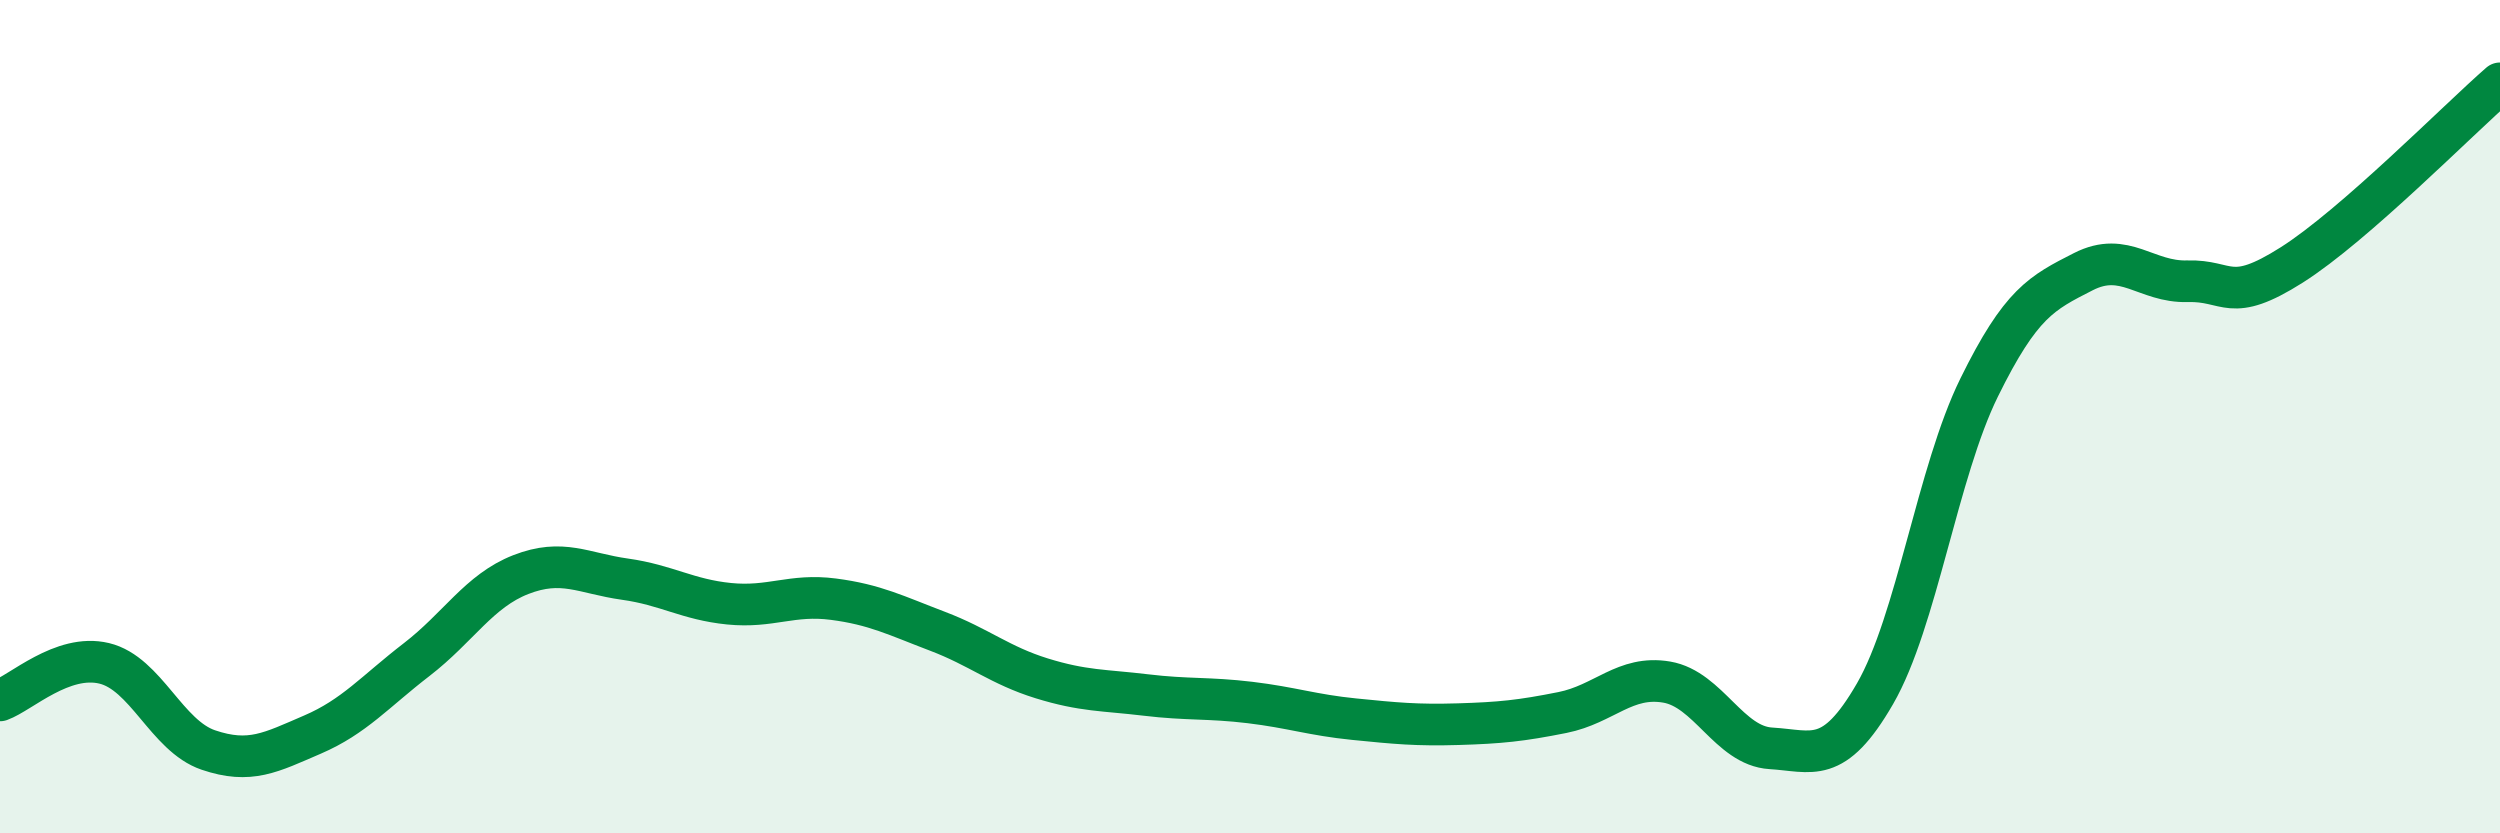
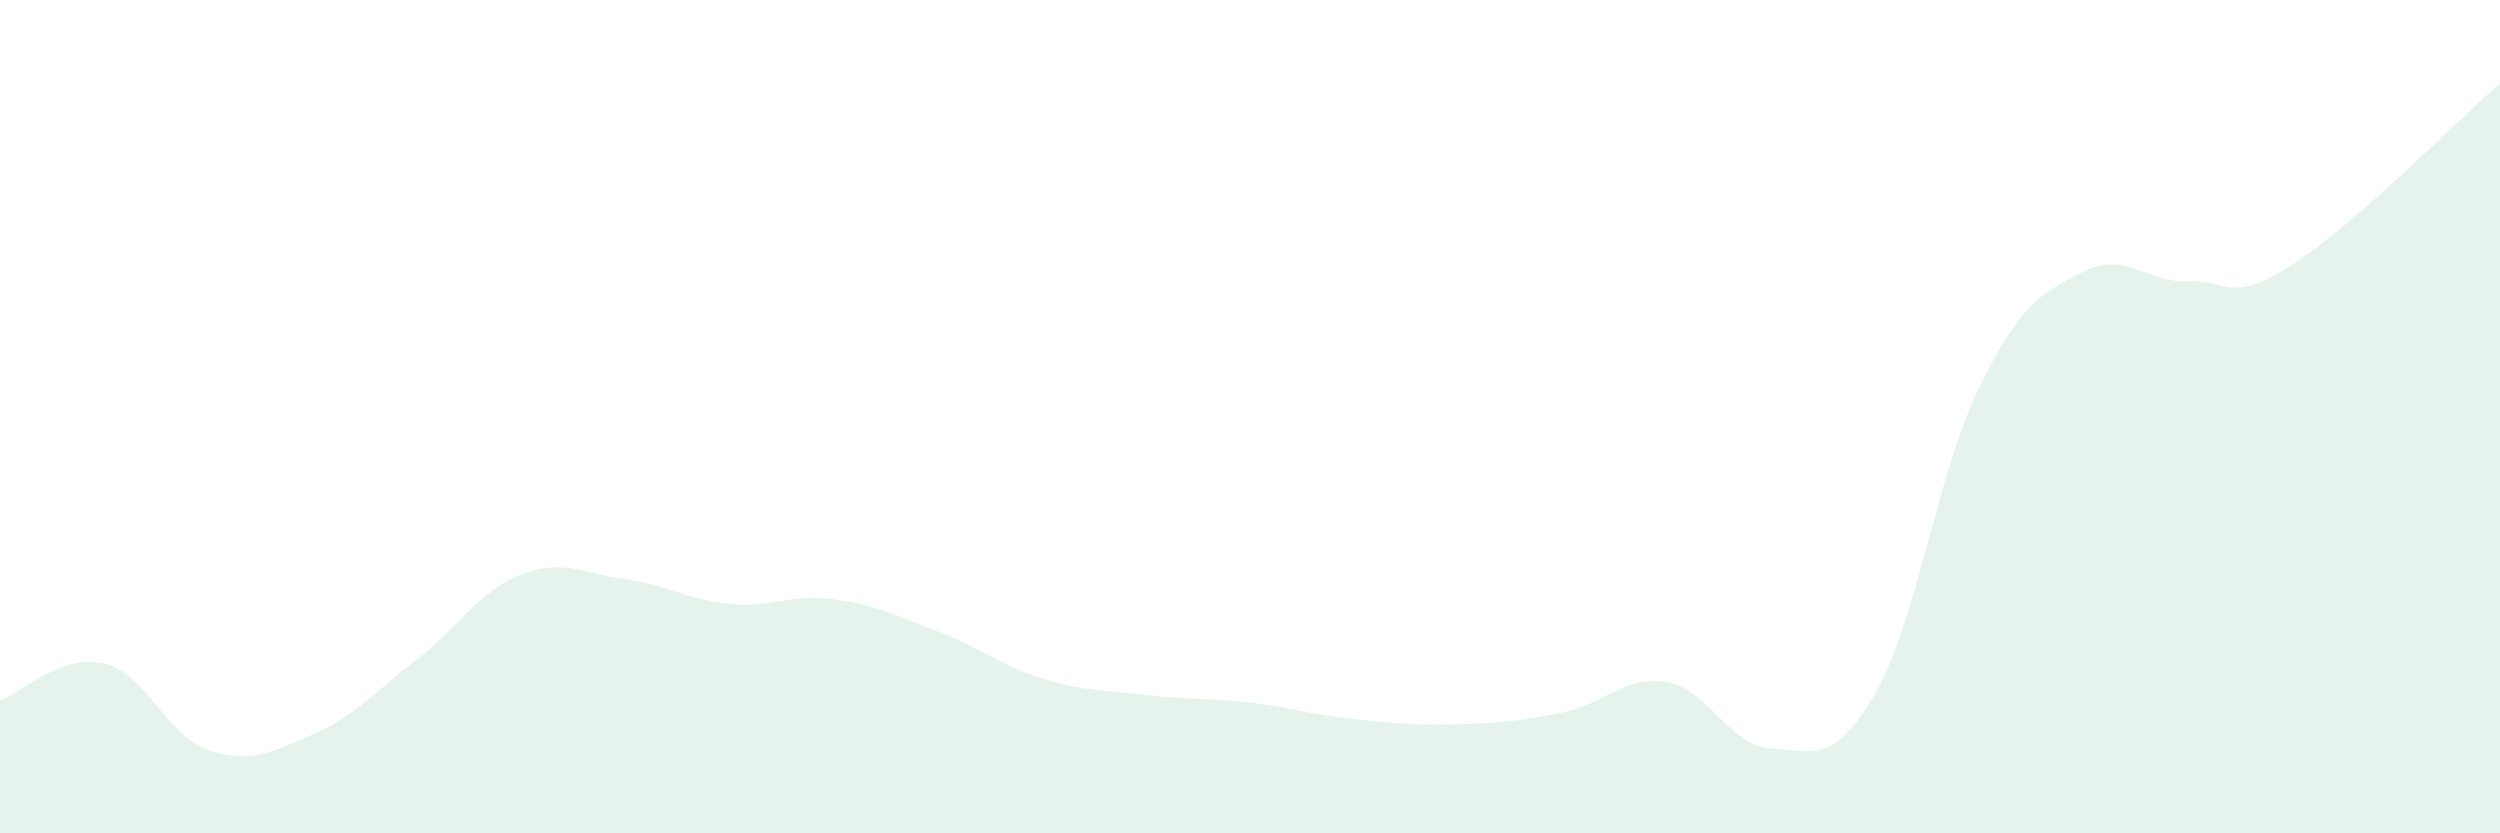
<svg xmlns="http://www.w3.org/2000/svg" width="60" height="20" viewBox="0 0 60 20">
  <path d="M 0,16.81 C 0.5,16.63 1.5,15.68 2.5,15.92 C 3.5,16.16 4,17.66 5,18 C 6,18.34 6.5,18.06 7.5,17.63 C 8.5,17.2 9,16.6 10,15.83 C 11,15.06 11.5,14.18 12.5,13.79 C 13.5,13.4 14,13.76 15,13.9 C 16,14.04 16.5,14.39 17.5,14.49 C 18.5,14.59 19,14.25 20,14.38 C 21,14.51 21.5,14.77 22.5,15.15 C 23.5,15.53 24,15.97 25,16.28 C 26,16.59 26.5,16.56 27.5,16.68 C 28.5,16.8 29,16.74 30,16.86 C 31,16.98 31.5,17.16 32.5,17.26 C 33.5,17.36 34,17.41 35,17.38 C 36,17.35 36.5,17.3 37.5,17.1 C 38.5,16.9 39,16.2 40,16.37 C 41,16.54 41.5,17.9 42.5,17.96 C 43.5,18.02 44,18.38 45,16.65 C 46,14.92 46.5,11.33 47.5,9.3 C 48.5,7.27 49,7.03 50,6.52 C 51,6.01 51.5,6.78 52.5,6.75 C 53.5,6.72 53.5,7.31 55,6.36 C 56.5,5.41 59,2.87 60,2L60 20L0 20Z" fill="#008740" opacity="0.1" stroke-linecap="round" stroke-linejoin="round" />
-   <path d="M 0,16.81 C 0.5,16.63 1.5,15.68 2.5,15.92 C 3.5,16.16 4,17.66 5,18 C 6,18.34 6.5,18.06 7.5,17.63 C 8.5,17.2 9,16.6 10,15.83 C 11,15.06 11.5,14.18 12.5,13.79 C 13.5,13.4 14,13.76 15,13.9 C 16,14.04 16.5,14.39 17.5,14.49 C 18.5,14.59 19,14.25 20,14.38 C 21,14.51 21.5,14.77 22.5,15.15 C 23.5,15.53 24,15.97 25,16.28 C 26,16.59 26.5,16.56 27.5,16.68 C 28.5,16.8 29,16.74 30,16.86 C 31,16.98 31.5,17.16 32.5,17.26 C 33.5,17.36 34,17.41 35,17.38 C 36,17.35 36.5,17.3 37.5,17.1 C 38.5,16.9 39,16.2 40,16.37 C 41,16.54 41.5,17.9 42.5,17.96 C 43.5,18.02 44,18.38 45,16.65 C 46,14.92 46.5,11.33 47.5,9.3 C 48.5,7.27 49,7.03 50,6.52 C 51,6.01 51.5,6.78 52.5,6.75 C 53.5,6.72 53.5,7.31 55,6.36 C 56.5,5.41 59,2.87 60,2" stroke="#008740" stroke-width="1" fill="none" stroke-linecap="round" stroke-linejoin="round" />
</svg>